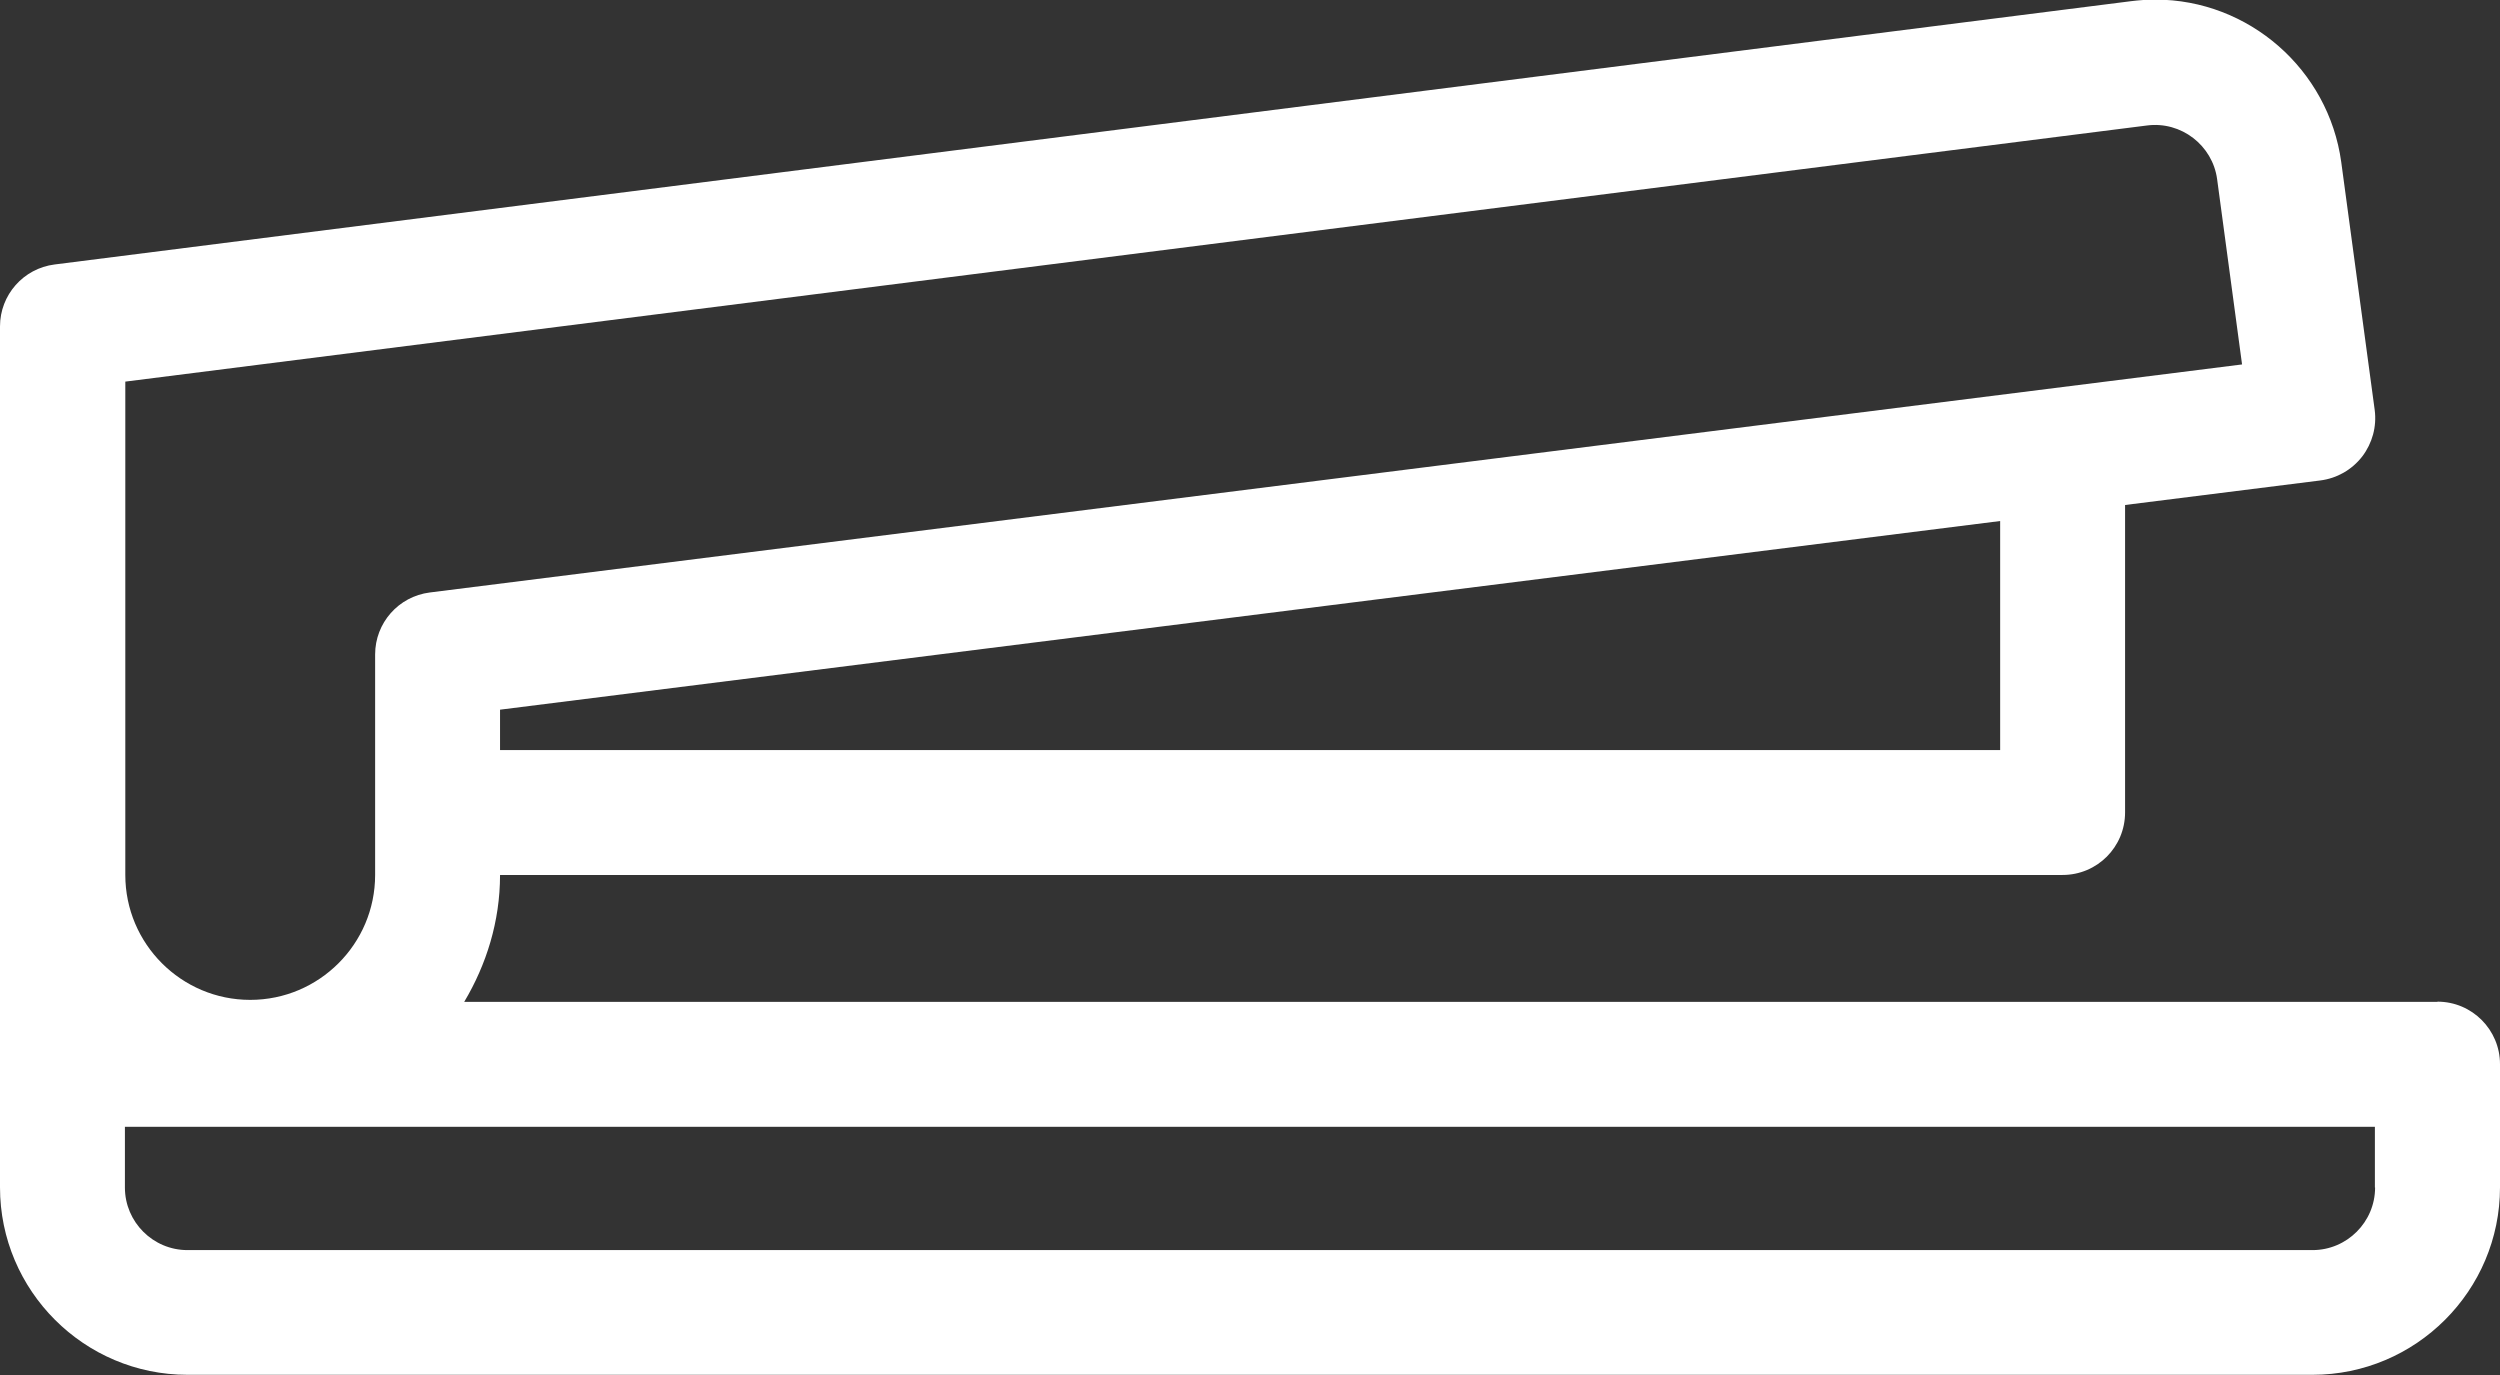
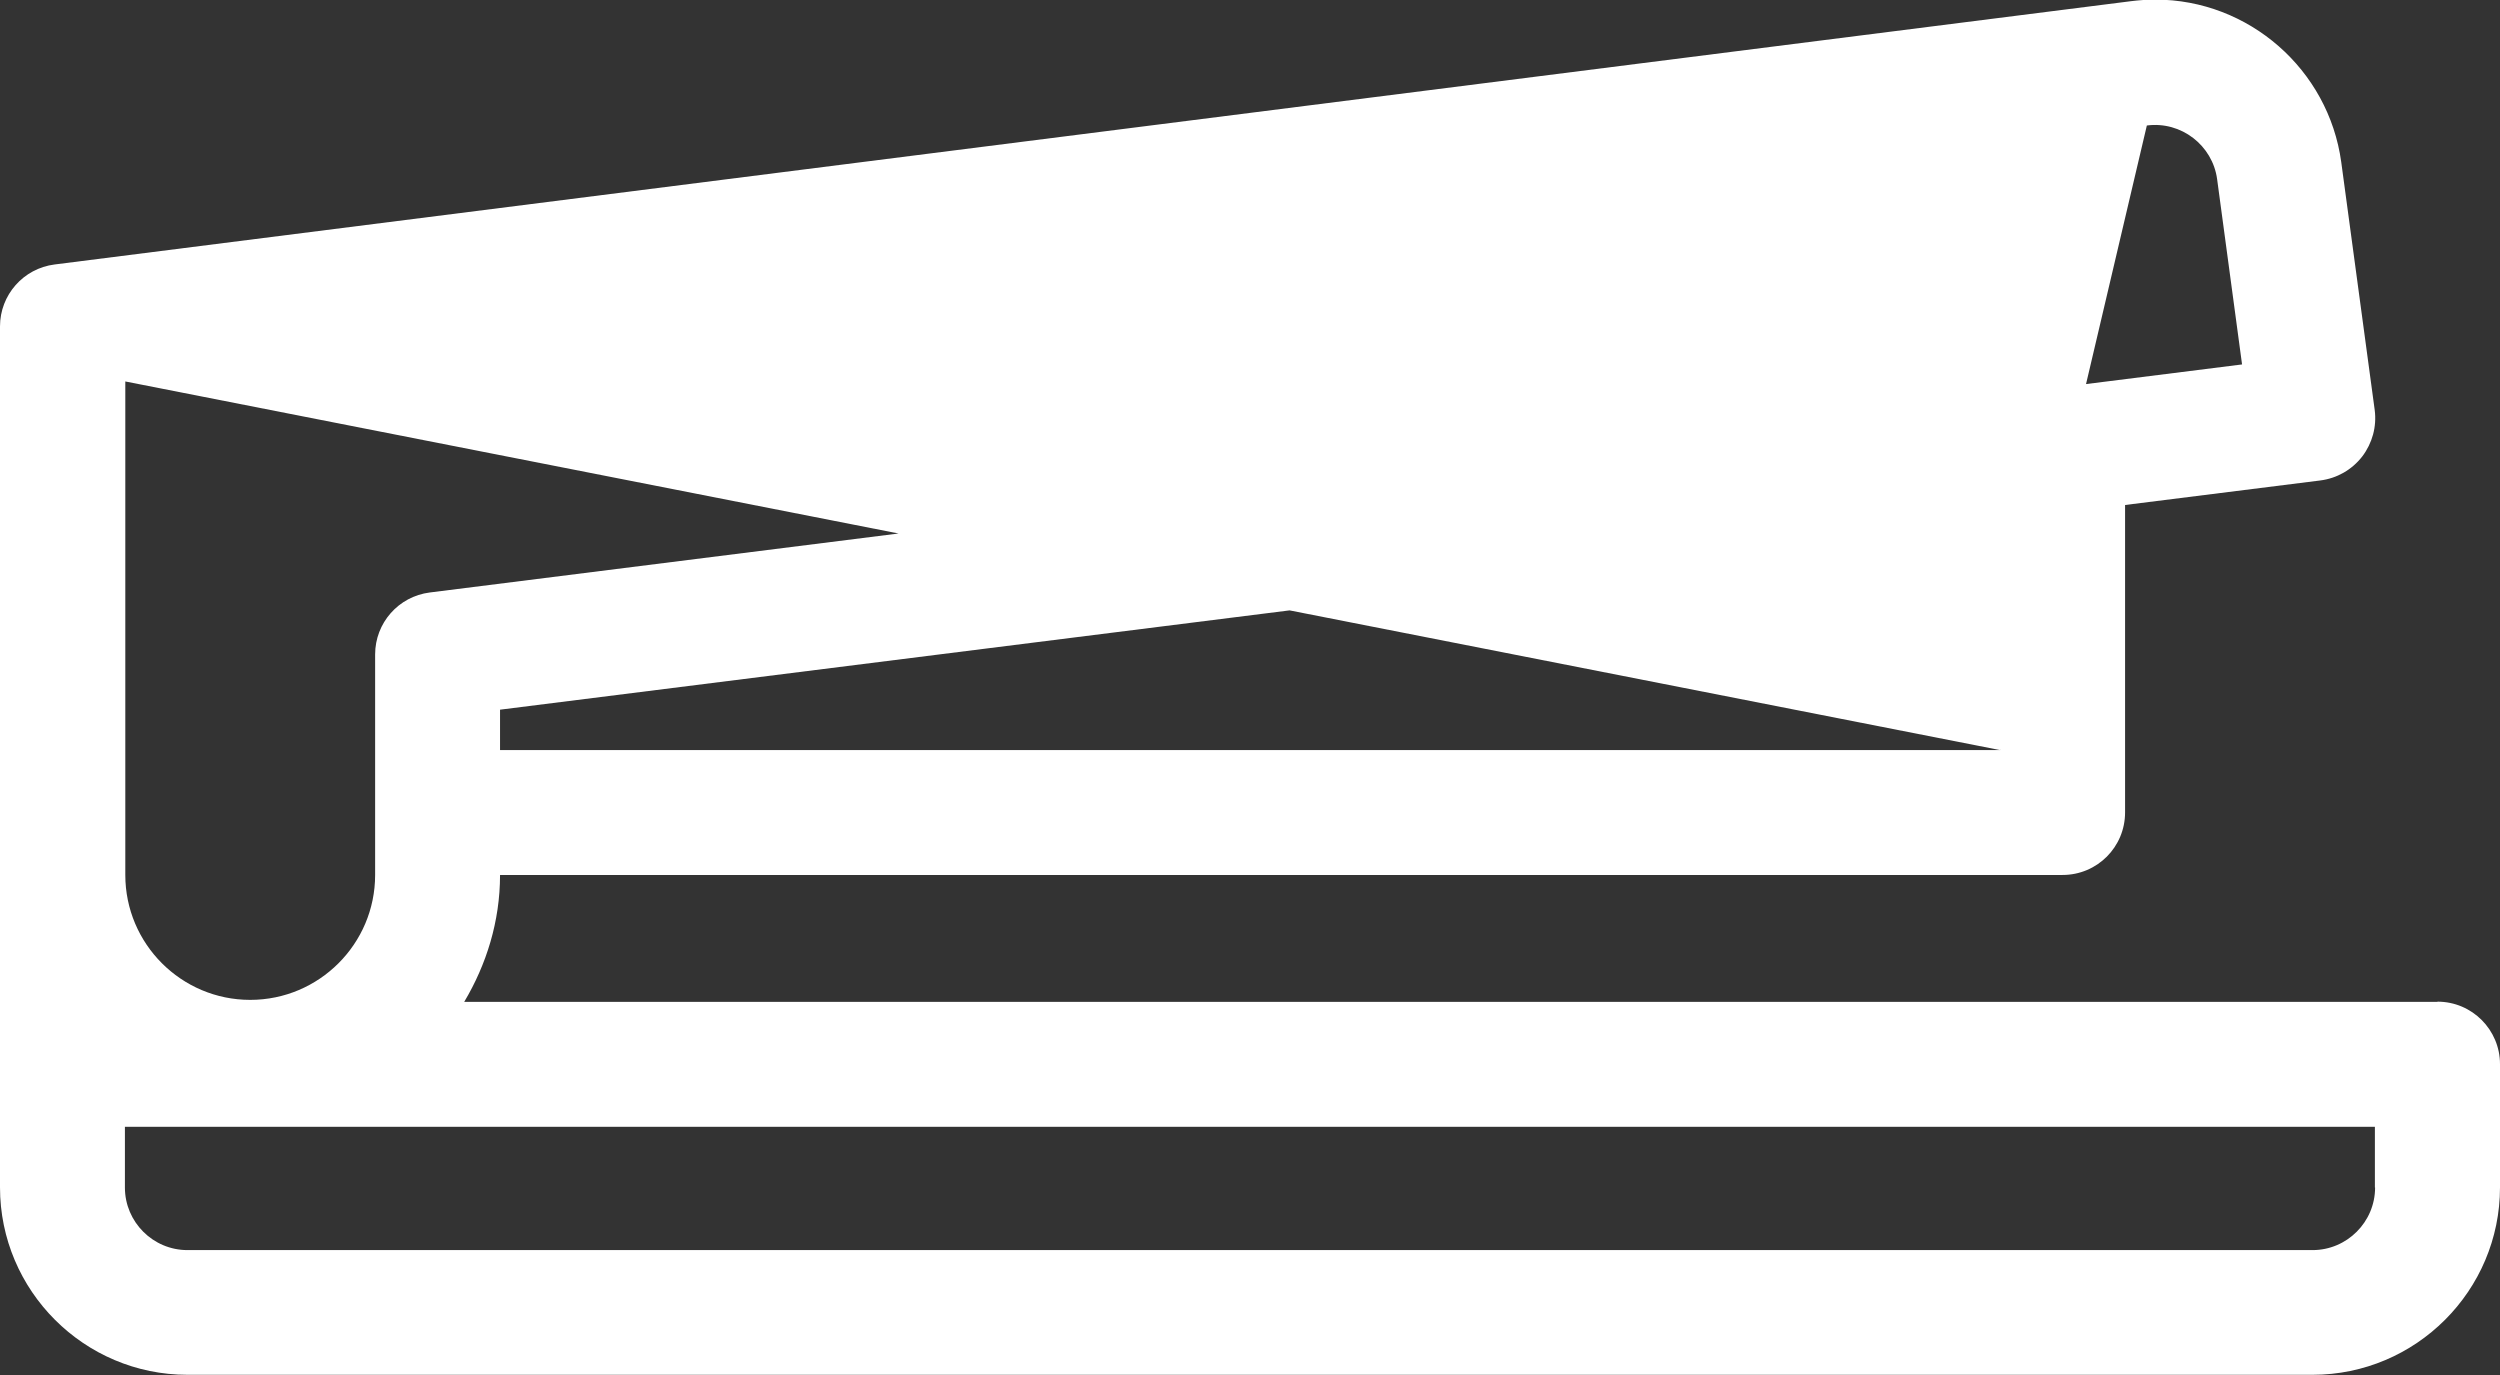
<svg xmlns="http://www.w3.org/2000/svg" id="Layer_1" viewBox="0 0 126.29 69.46">
  <rect x="0" y="0" width="126.29" height="69.46" fill="#333333" stroke="none" />
  <defs>
    <style>.cls-1{fill:#fff;}</style>
  </defs>
-   <path class="cls-1" d="M123.13,50.61H23.45c1.12-1.88,1.81-4.06,1.81-6.41h78.93c1.75,0,3.16-1.41,3.16-3.16v-15.53l9.87-1.24c.84-.11,1.59-.54,2.11-1.21.51-.67.74-1.51.63-2.35l-1.69-12.52c-.64-4.68-4.67-8.21-9.39-8.21-.42,0-.83.03-1.23.08L2.76,13.36c-1.58.2-2.76,1.54-2.76,3.13v43.49c0,5.22,4.25,9.47,9.47,9.47h107.35c5.22,0,9.47-4.25,9.47-9.47v-6.22c0-1.74-1.41-3.16-3.16-3.16ZM101.03,37.89H25.26v-2.04l75.78-9.53v11.57ZM6.31,19.28L108.45,6.34c1.74-.23,3.32,1.01,3.55,2.71l1.26,9.36L21.71,29.93c-1.58.2-2.76,1.54-2.76,3.13v11.14c0,3.48-2.83,6.31-6.31,6.31s-6.31-2.83-6.31-6.31v-24.93ZM119.98,59.99c0,1.74-1.42,3.16-3.16,3.16H9.47c-1.74,0-3.16-1.42-3.16-3.16v-3.07h113.66v3.07Z" />
+   <path class="cls-1" d="M123.13,50.61H23.45c1.12-1.88,1.81-4.06,1.81-6.41h78.93c1.75,0,3.16-1.41,3.16-3.16v-15.53l9.87-1.24c.84-.11,1.59-.54,2.11-1.21.51-.67.74-1.51.63-2.35l-1.69-12.52c-.64-4.68-4.67-8.21-9.39-8.21-.42,0-.83.03-1.23.08L2.76,13.36c-1.58.2-2.76,1.54-2.76,3.13v43.49c0,5.22,4.25,9.47,9.47,9.47h107.35c5.22,0,9.47-4.25,9.47-9.47v-6.22c0-1.74-1.41-3.16-3.16-3.16ZM101.03,37.89H25.26v-2.04l75.78-9.53v11.57ZL108.45,6.34c1.74-.23,3.32,1.01,3.55,2.71l1.26,9.36L21.71,29.93c-1.58.2-2.76,1.54-2.76,3.13v11.14c0,3.48-2.83,6.31-6.31,6.31s-6.31-2.83-6.31-6.31v-24.93ZM119.98,59.99c0,1.74-1.42,3.16-3.16,3.16H9.47c-1.74,0-3.16-1.42-3.16-3.16v-3.07h113.66v3.07Z" />
</svg>